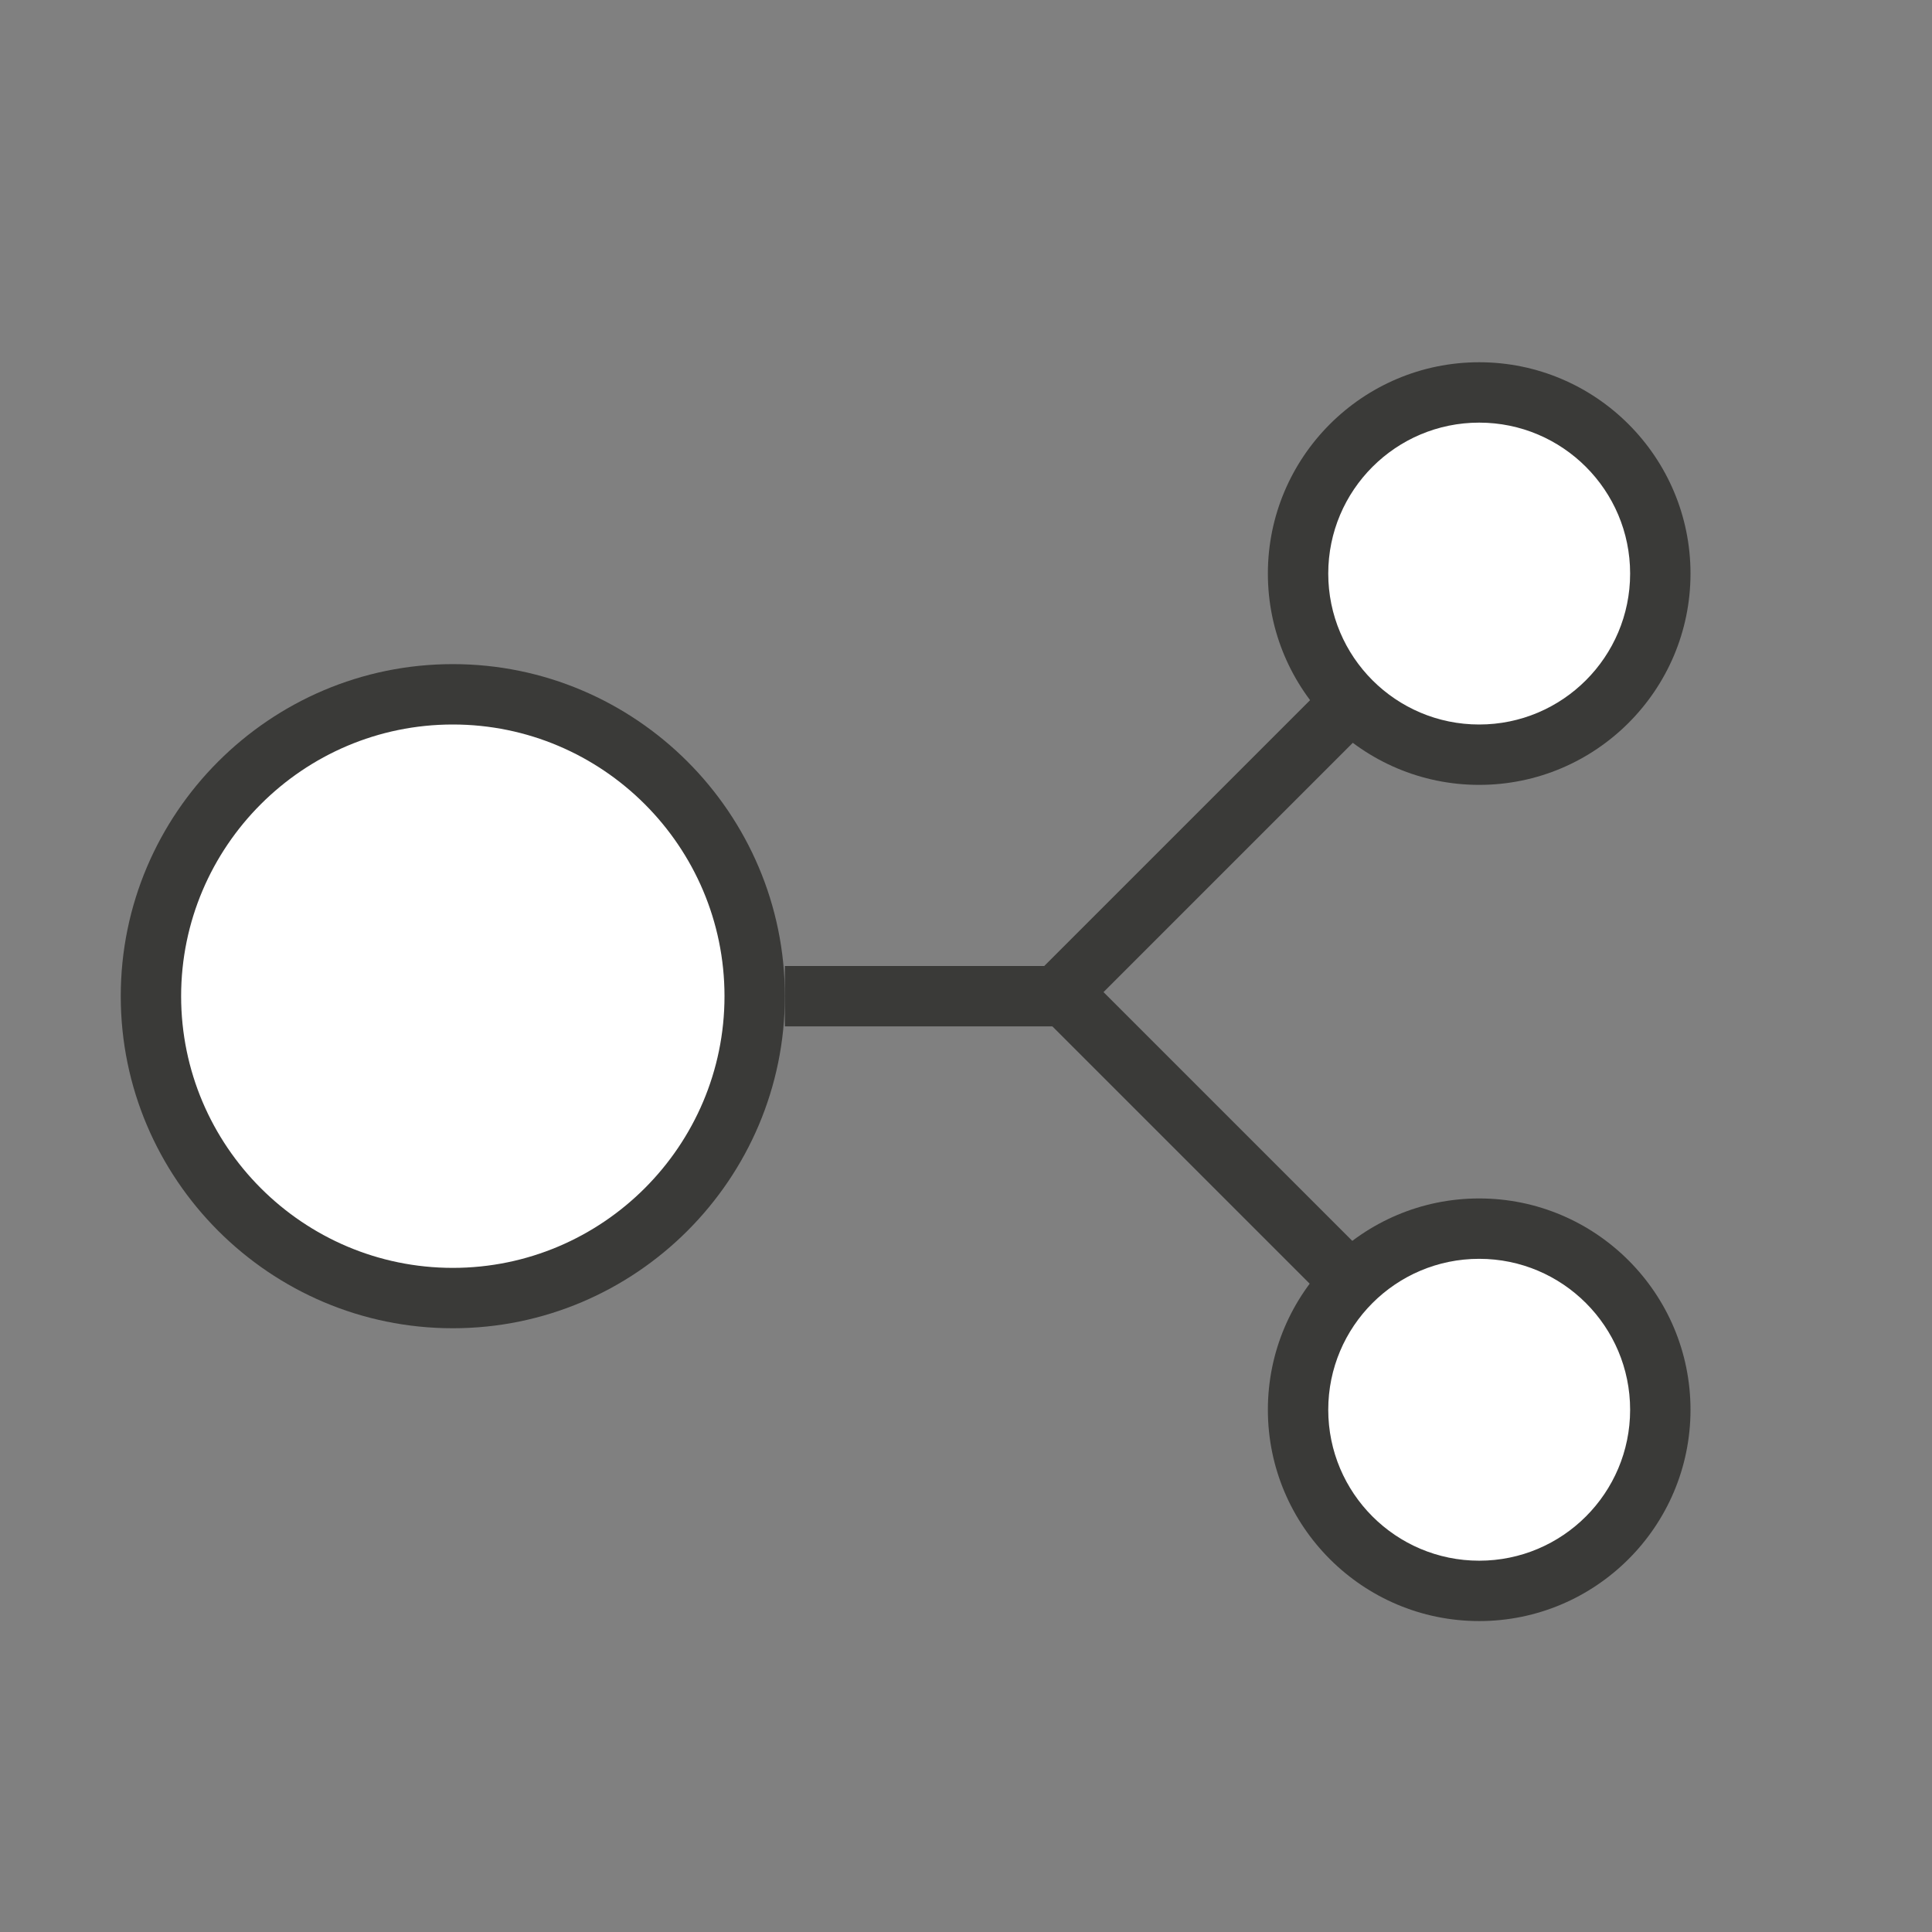
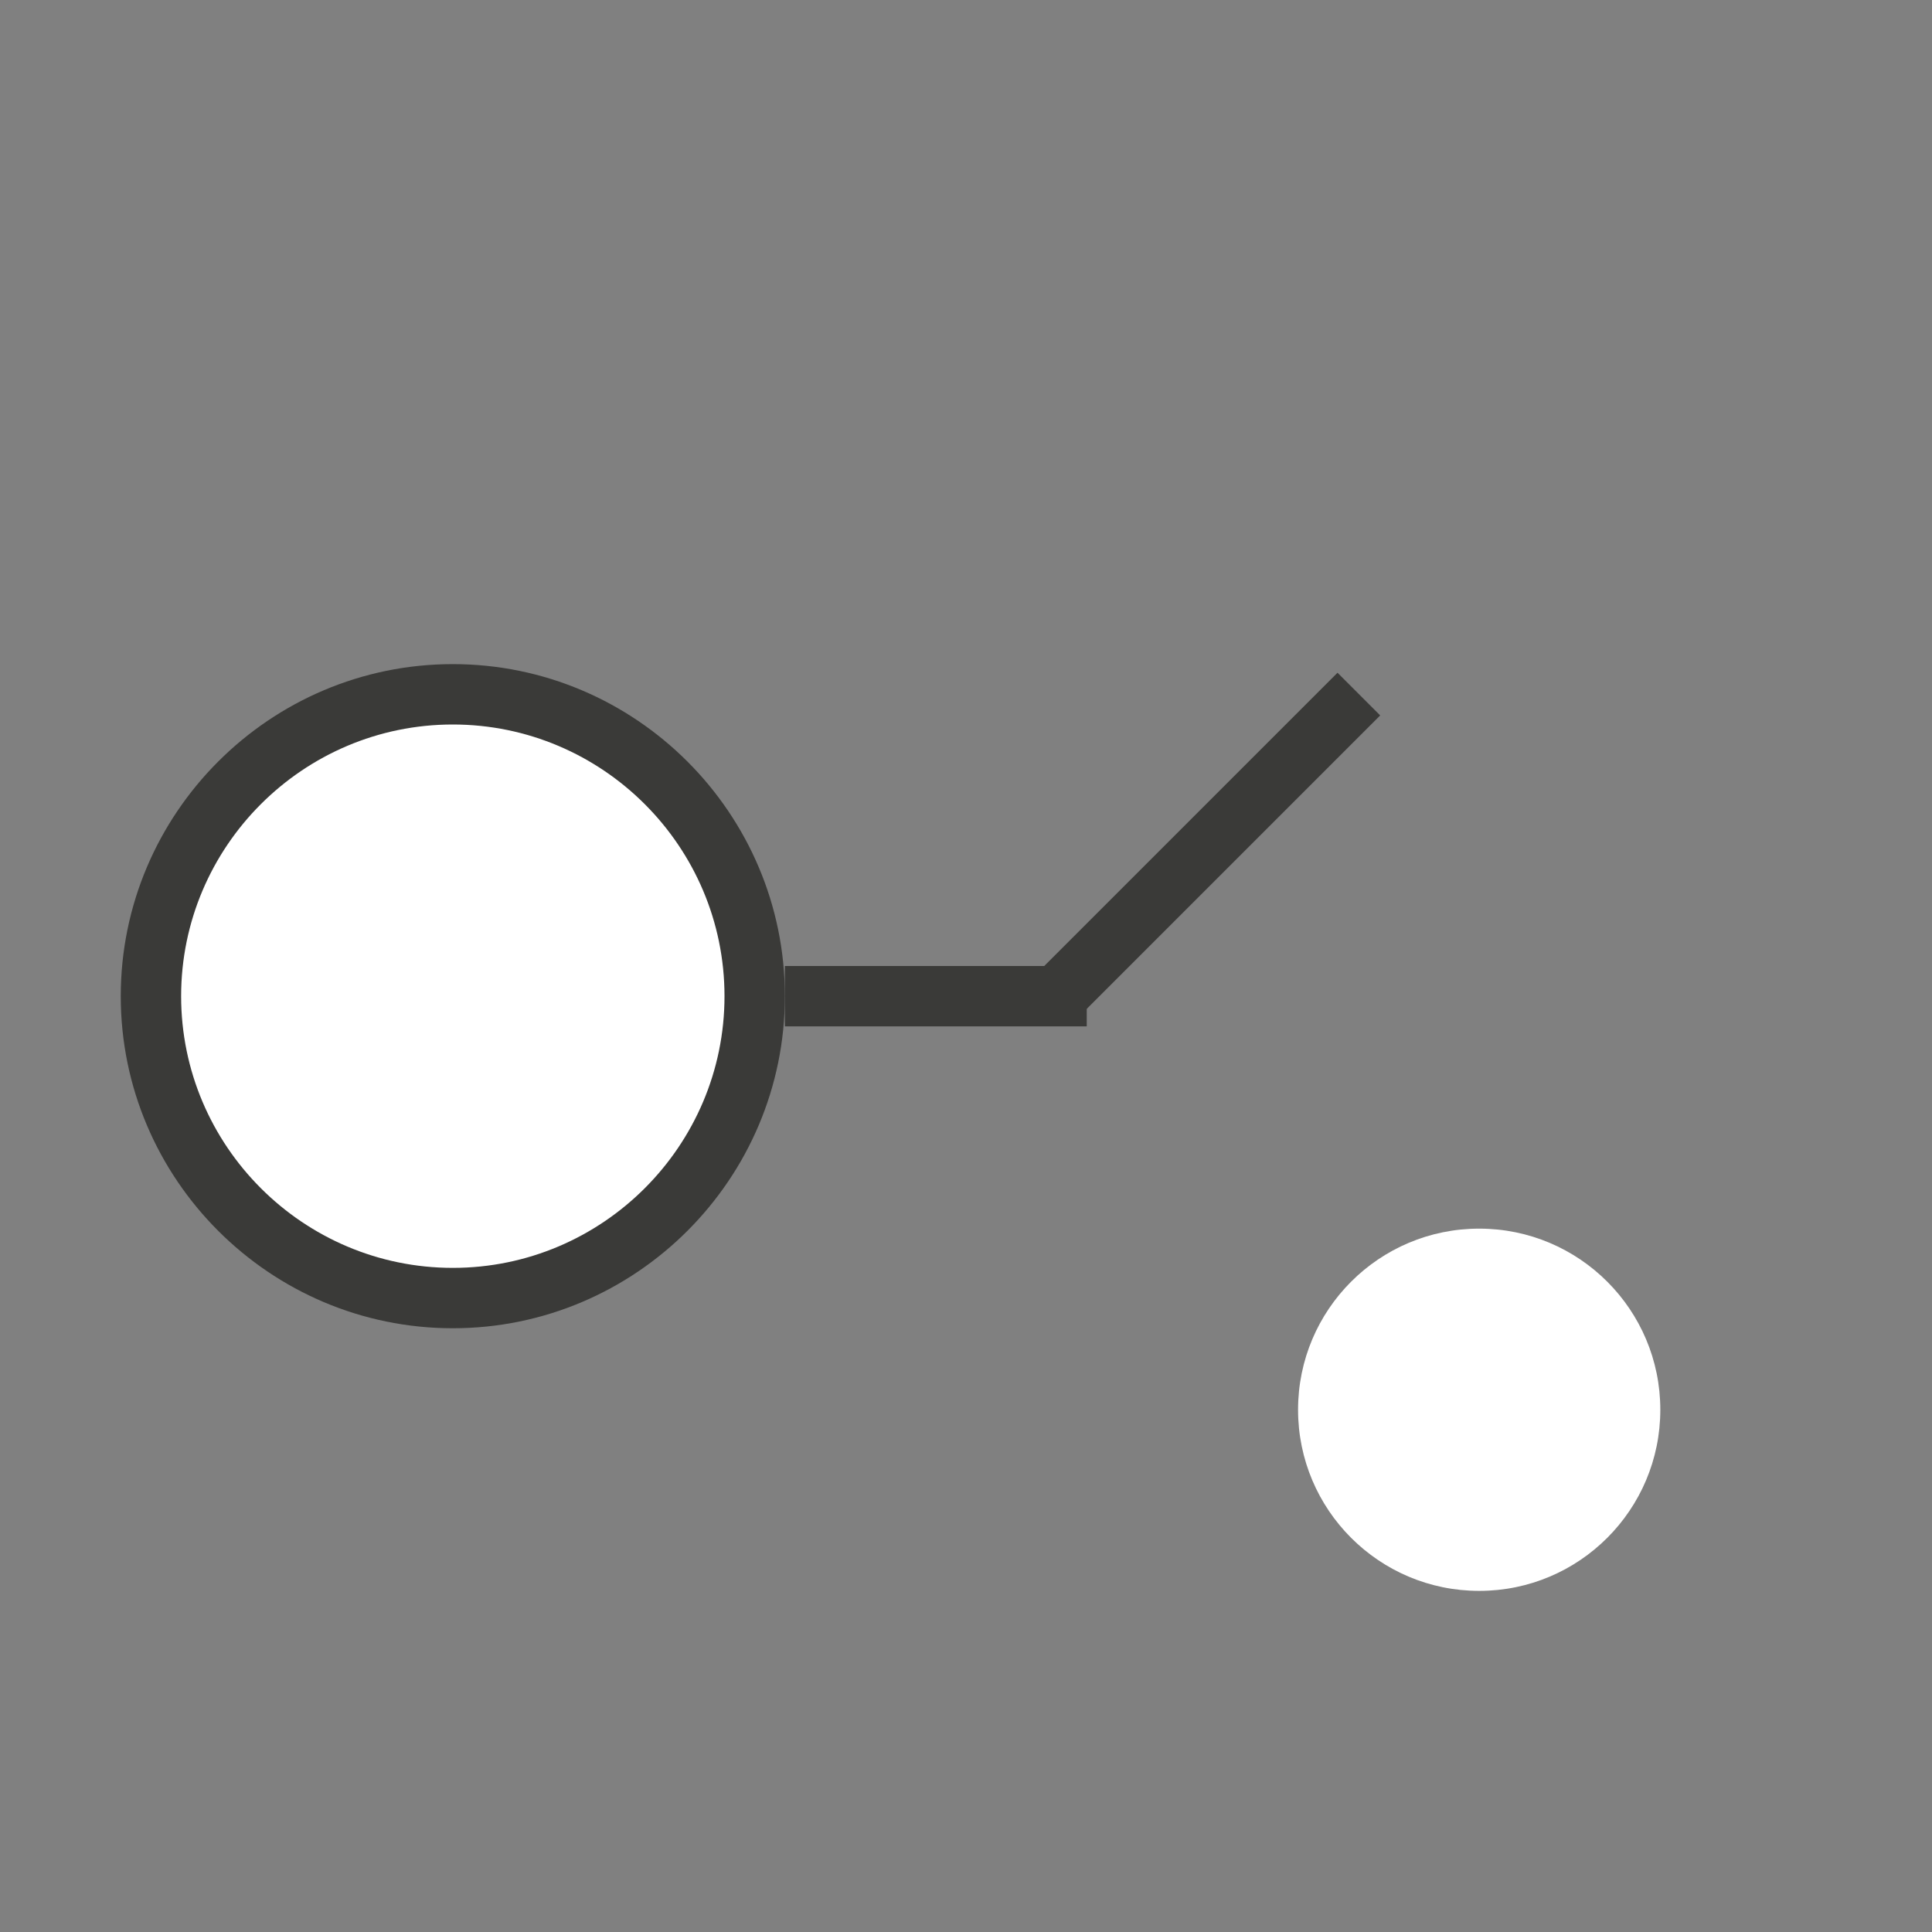
<svg xmlns="http://www.w3.org/2000/svg" version="1.0" x="0px" y="0px" viewBox="0 0 32 32" style="enable-background:new 0 0 32 32;" xml:space="preserve" width="32px" height="32px">
  <rect x="0" y="0" width="32" height="32" fill="#808080" stroke="none" />
  <style type="text/css">
	.st0{fill:#FFFFFF;}
	.st1{fill:#3A3A38;}
	.st2{display:none;}
	.st3{display:inline;fill:#C8C6C4;}
	.st4{display:inline;}
	.st5{fill:#C8C6C4;}
</style>
  <g id="Ebene_1">
    <g>
-       <circle class="st0" cx="24.5" cy="9.5" r="3" />
-       <path class="st1" d="M24.5,7C25.88,7,27,8.12,27,9.5S25.88,12,24.5,12S22,10.88,22,9.5S23.12,7,24.5,7 M24.5,6    C22.57,6,21,7.57,21,9.5s1.57,3.5,3.5,3.5S28,11.43,28,9.5S26.43,6,24.5,6L24.5,6z" />
-     </g>
+       </g>
    <g>
      <circle class="st0" cx="7.5" cy="16.5" r="5" />
      <path class="st1" d="M7.5,12c2.48,0,4.5,2.02,4.5,4.5S9.98,21,7.5,21S3,18.98,3,16.5S5.02,12,7.5,12 M7.5,11    C4.47,11,2,13.47,2,16.5S4.47,22,7.5,22s5.5-2.47,5.5-5.5S10.53,11,7.5,11L7.5,11z" />
    </g>
    <rect x="13" y="16" transform="matrix(-1 -1.224647e-16 1.224647e-16 -1 31 33)" class="st1" width="5" height="1" />
    <rect x="16.46" y="13.5" transform="matrix(-0.707 0.707 -0.707 -0.707 44.042 9.757)" class="st1" width="7.07" height="1" />
    <g>
      <circle class="st0" cx="24.5" cy="23.35" r="3" />
-       <path class="st1" d="M24.5,20.85c1.38,0,2.5,1.12,2.5,2.5s-1.12,2.5-2.5,2.5s-2.5-1.12-2.5-2.5S23.12,20.85,24.5,20.85     M24.5,19.85c-1.93,0-3.5,1.57-3.5,3.5s1.57,3.5,3.5,3.5s3.5-1.57,3.5-3.5S26.43,19.85,24.5,19.85L24.5,19.85z" />
    </g>
-     <rect x="16.46" y="18.35" transform="matrix(-0.707 -0.707 0.707 -0.707 20.811 46.327)" class="st1" width="7.07" height="1" />
  </g>
  <g id="info" class="st2">
-     <path class="st3" d="M0,0v32h32V0H0z M30,30H2V2h28V30z" />
    <g class="st4">
      <rect x="17" y="17" class="st5" width="15" height="15" />
    </g>
  </g>
</svg>